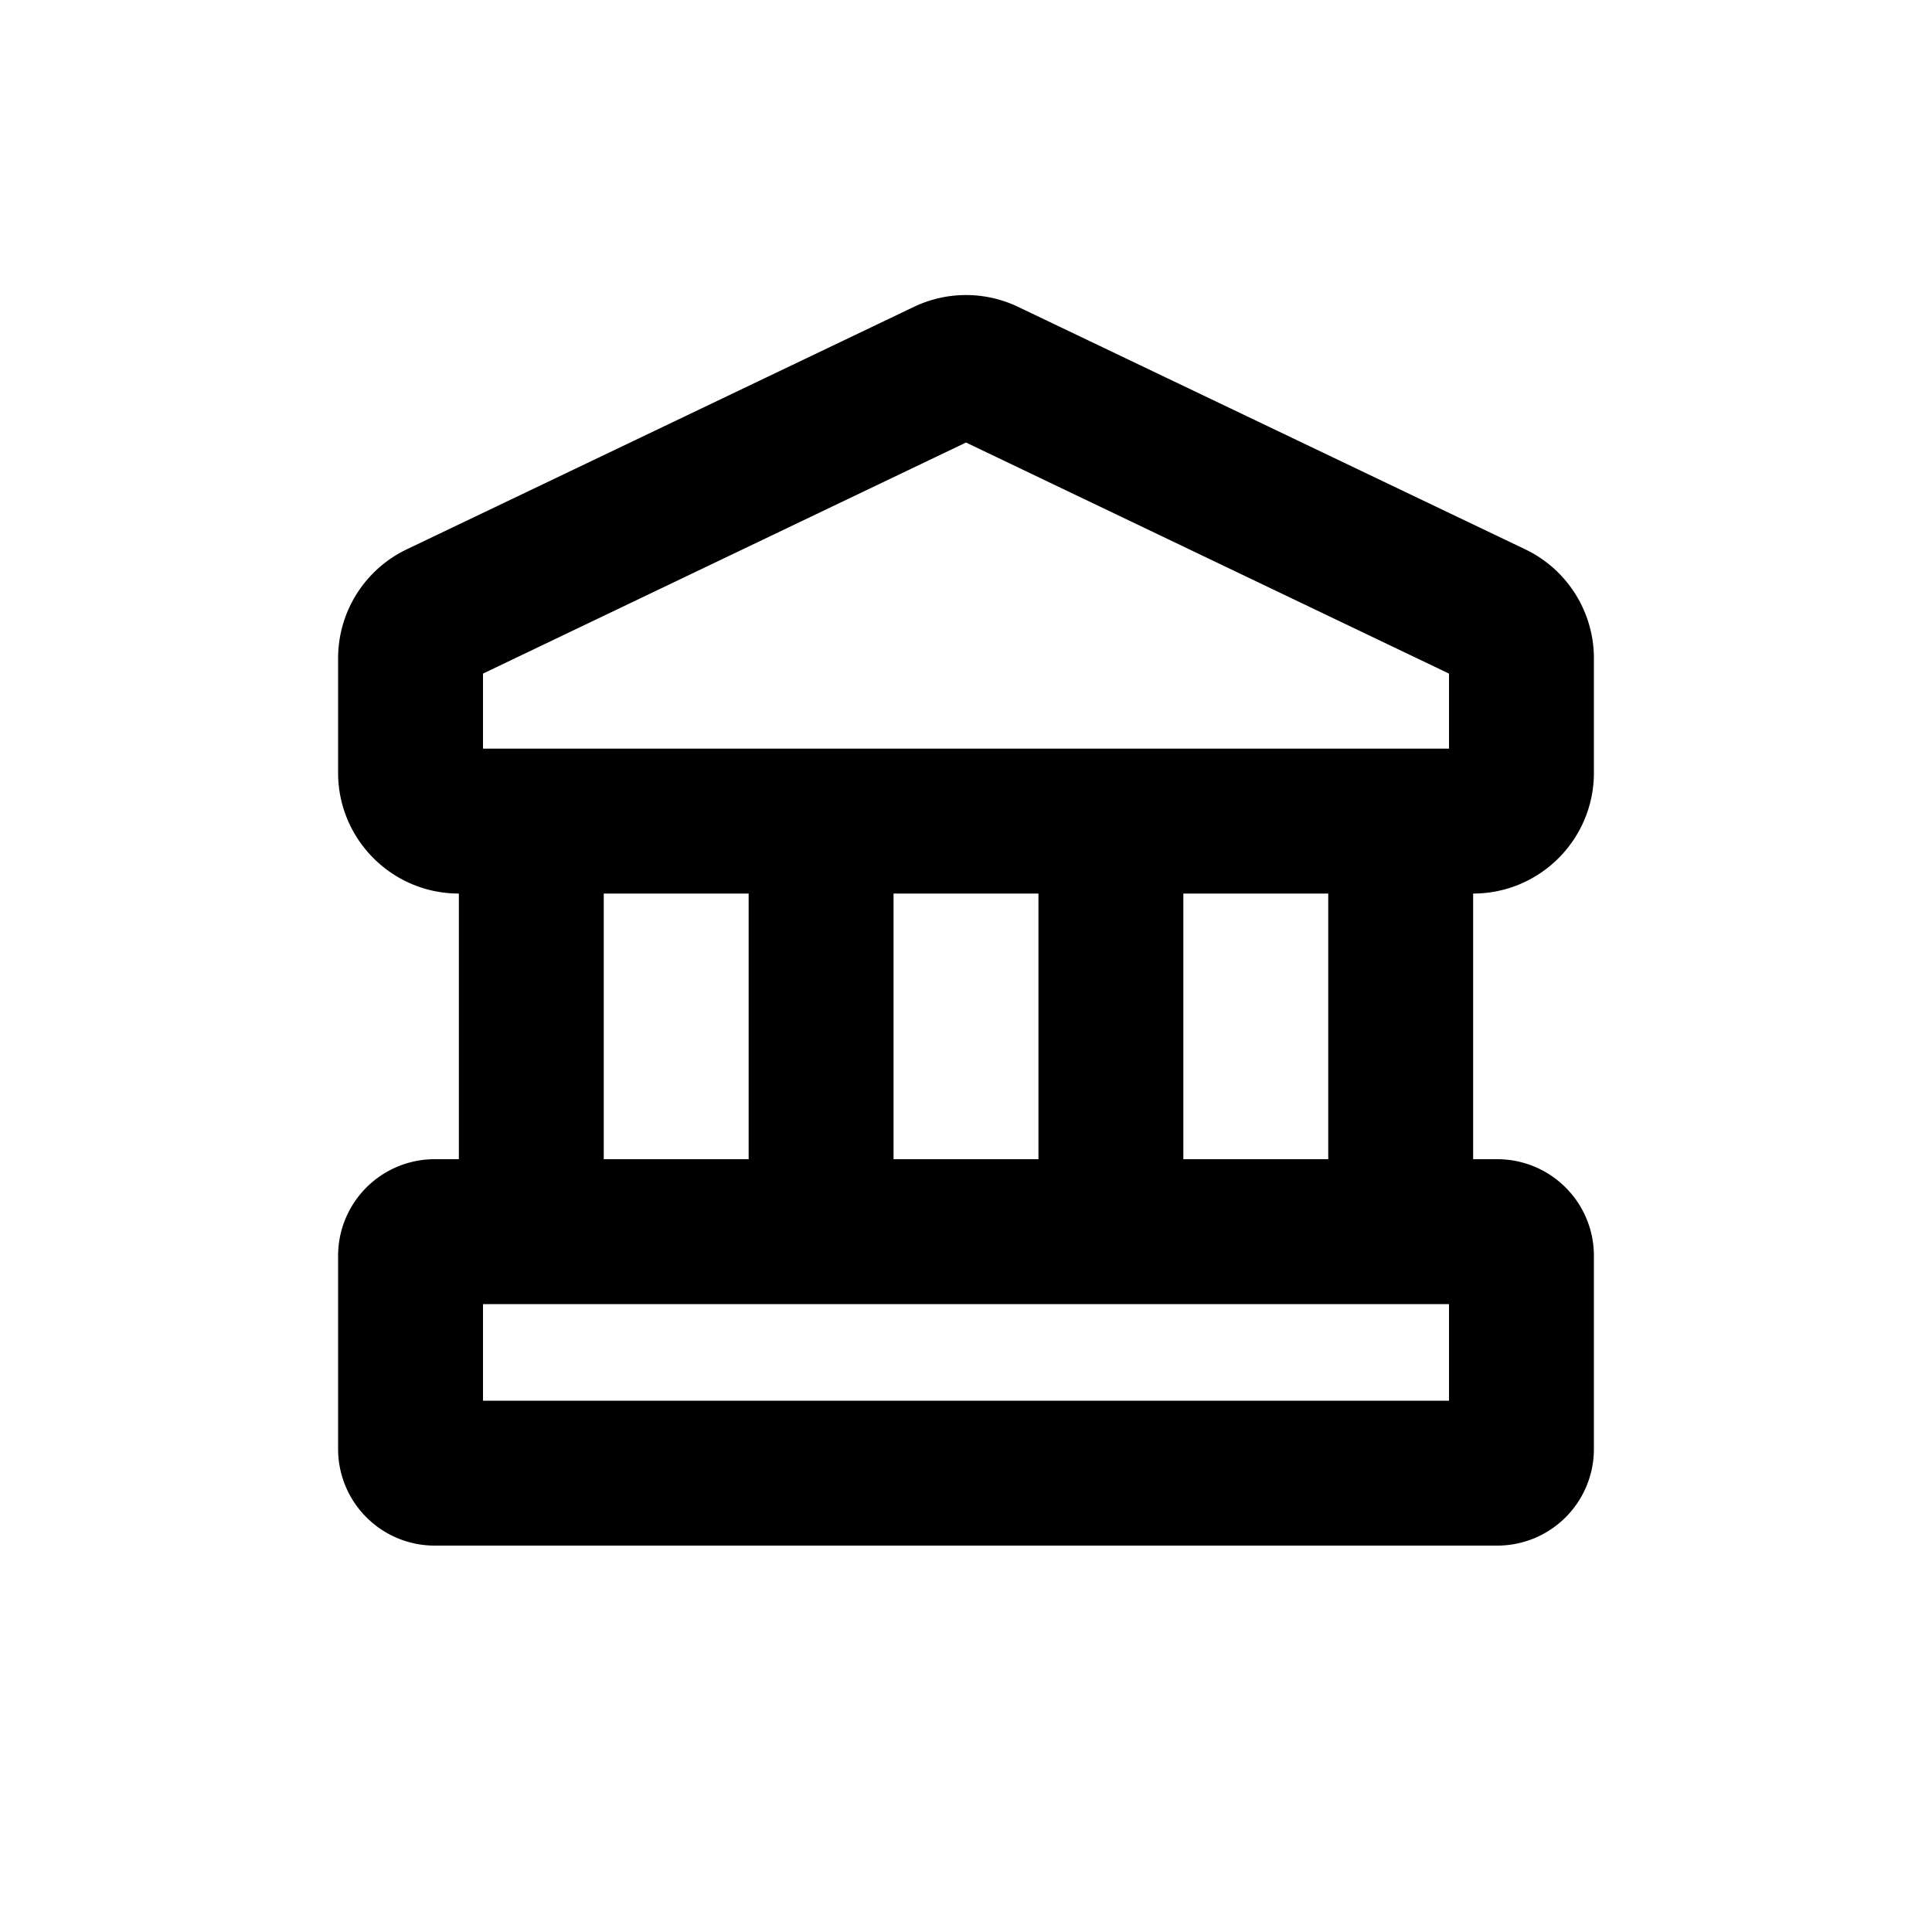
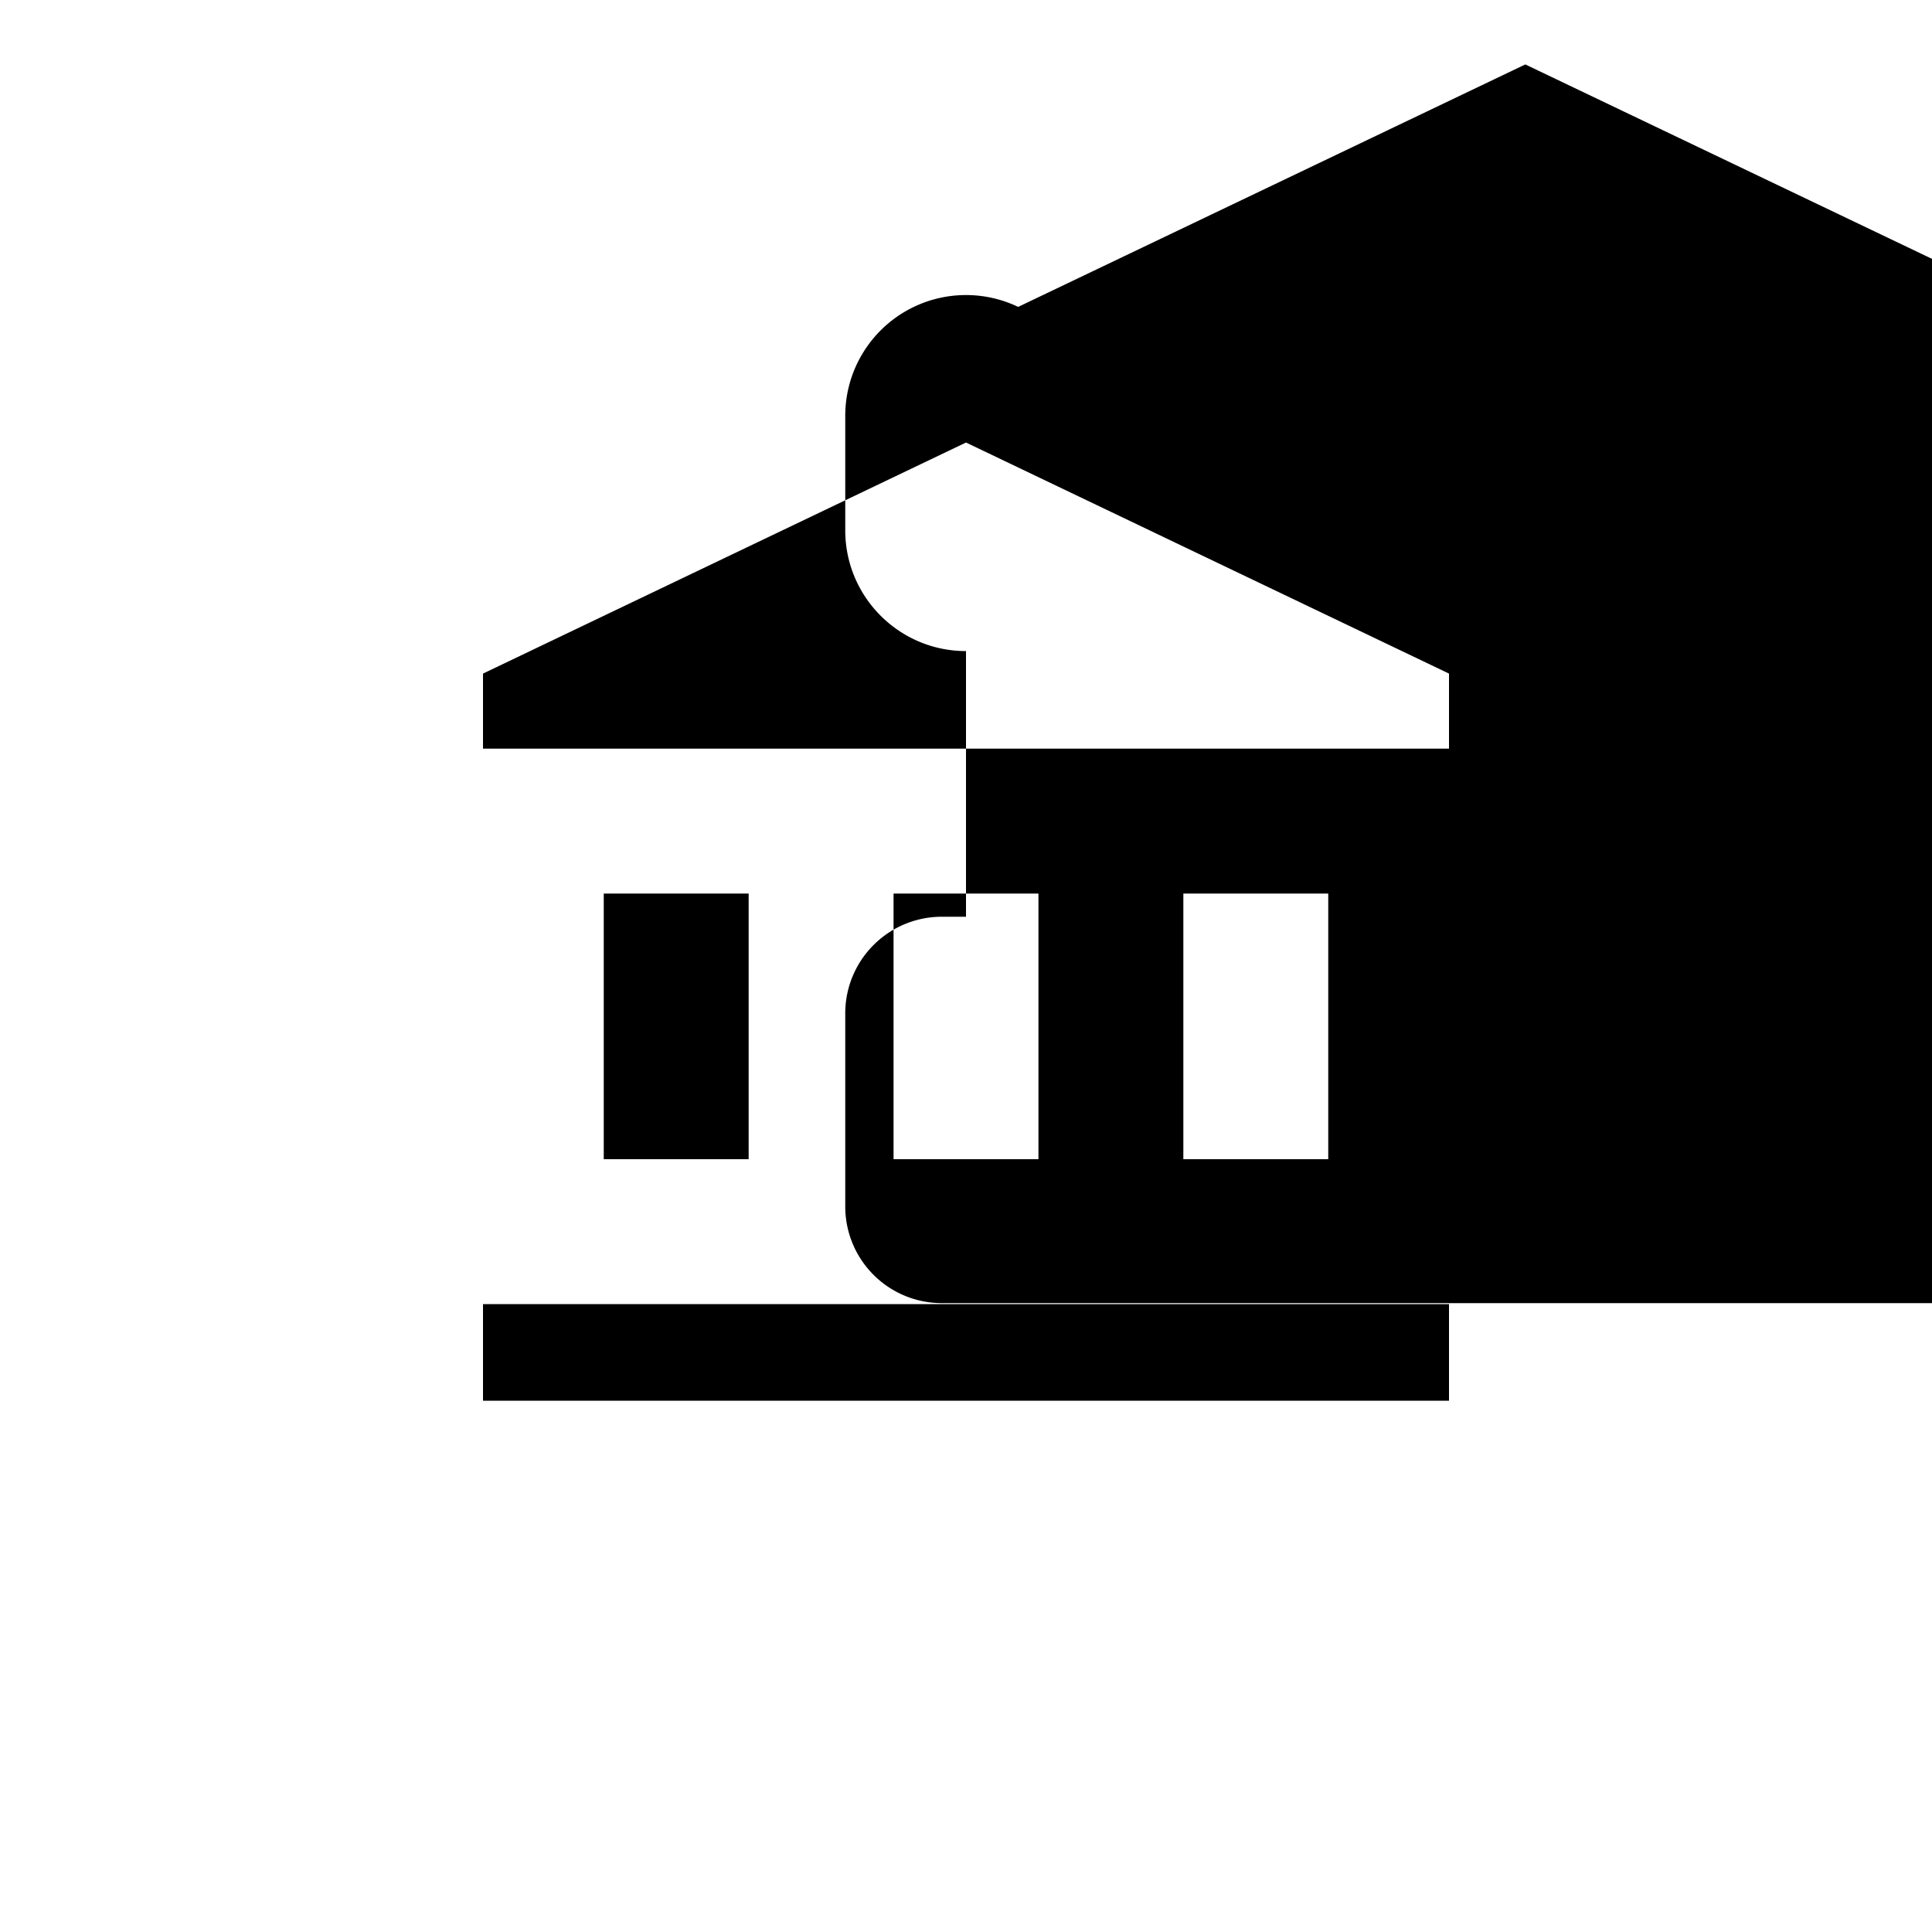
<svg xmlns="http://www.w3.org/2000/svg" viewBox="0 0 20 20">
-   <path d="M10.54 3.177a1.25 1.25 0 0 0-1.08 0l-5.25 2.51a1.25 1.25 0 0 0-.71 1.128v1.185c0 .69.56 1.25 1.25 1.25v2.75h-.25a1 1 0 0 0-1 1v2a1 1 0 0 0 1 1h11a1 1 0 0 0 1-1v-2a1 1 0 0 0-1-1h-.25v-2.75c.69 0 1.25-.56 1.25-1.25v-1.185c0-.481-.276-.92-.71-1.128l-5.25-2.51Zm3.21 8.823v-2.75h-1.5v2.75h1.5Zm-3 0v-2.75h-1.5v2.75h1.5Zm-3 0v-2.75h-1.5v2.75h1.5Zm-2.75-5.027 5-2.392 5 2.392v.777h-10v-.777Zm0 7.527v-1h10v1h-10Z" fill-rule="evenodd" />
+   <path d="M10.54 3.177a1.25 1.25 0 0 0-1.08 0a1.25 1.25 0 0 0-.71 1.128v1.185c0 .69.56 1.25 1.25 1.25v2.75h-.25a1 1 0 0 0-1 1v2a1 1 0 0 0 1 1h11a1 1 0 0 0 1-1v-2a1 1 0 0 0-1-1h-.25v-2.75c.69 0 1.25-.56 1.25-1.25v-1.185c0-.481-.276-.92-.71-1.128l-5.25-2.51Zm3.21 8.823v-2.75h-1.5v2.75h1.5Zm-3 0v-2.75h-1.5v2.75h1.5Zm-3 0v-2.75h-1.5v2.75h1.5Zm-2.75-5.027 5-2.392 5 2.392v.777h-10v-.777Zm0 7.527v-1h10v1h-10Z" fill-rule="evenodd" />
</svg>